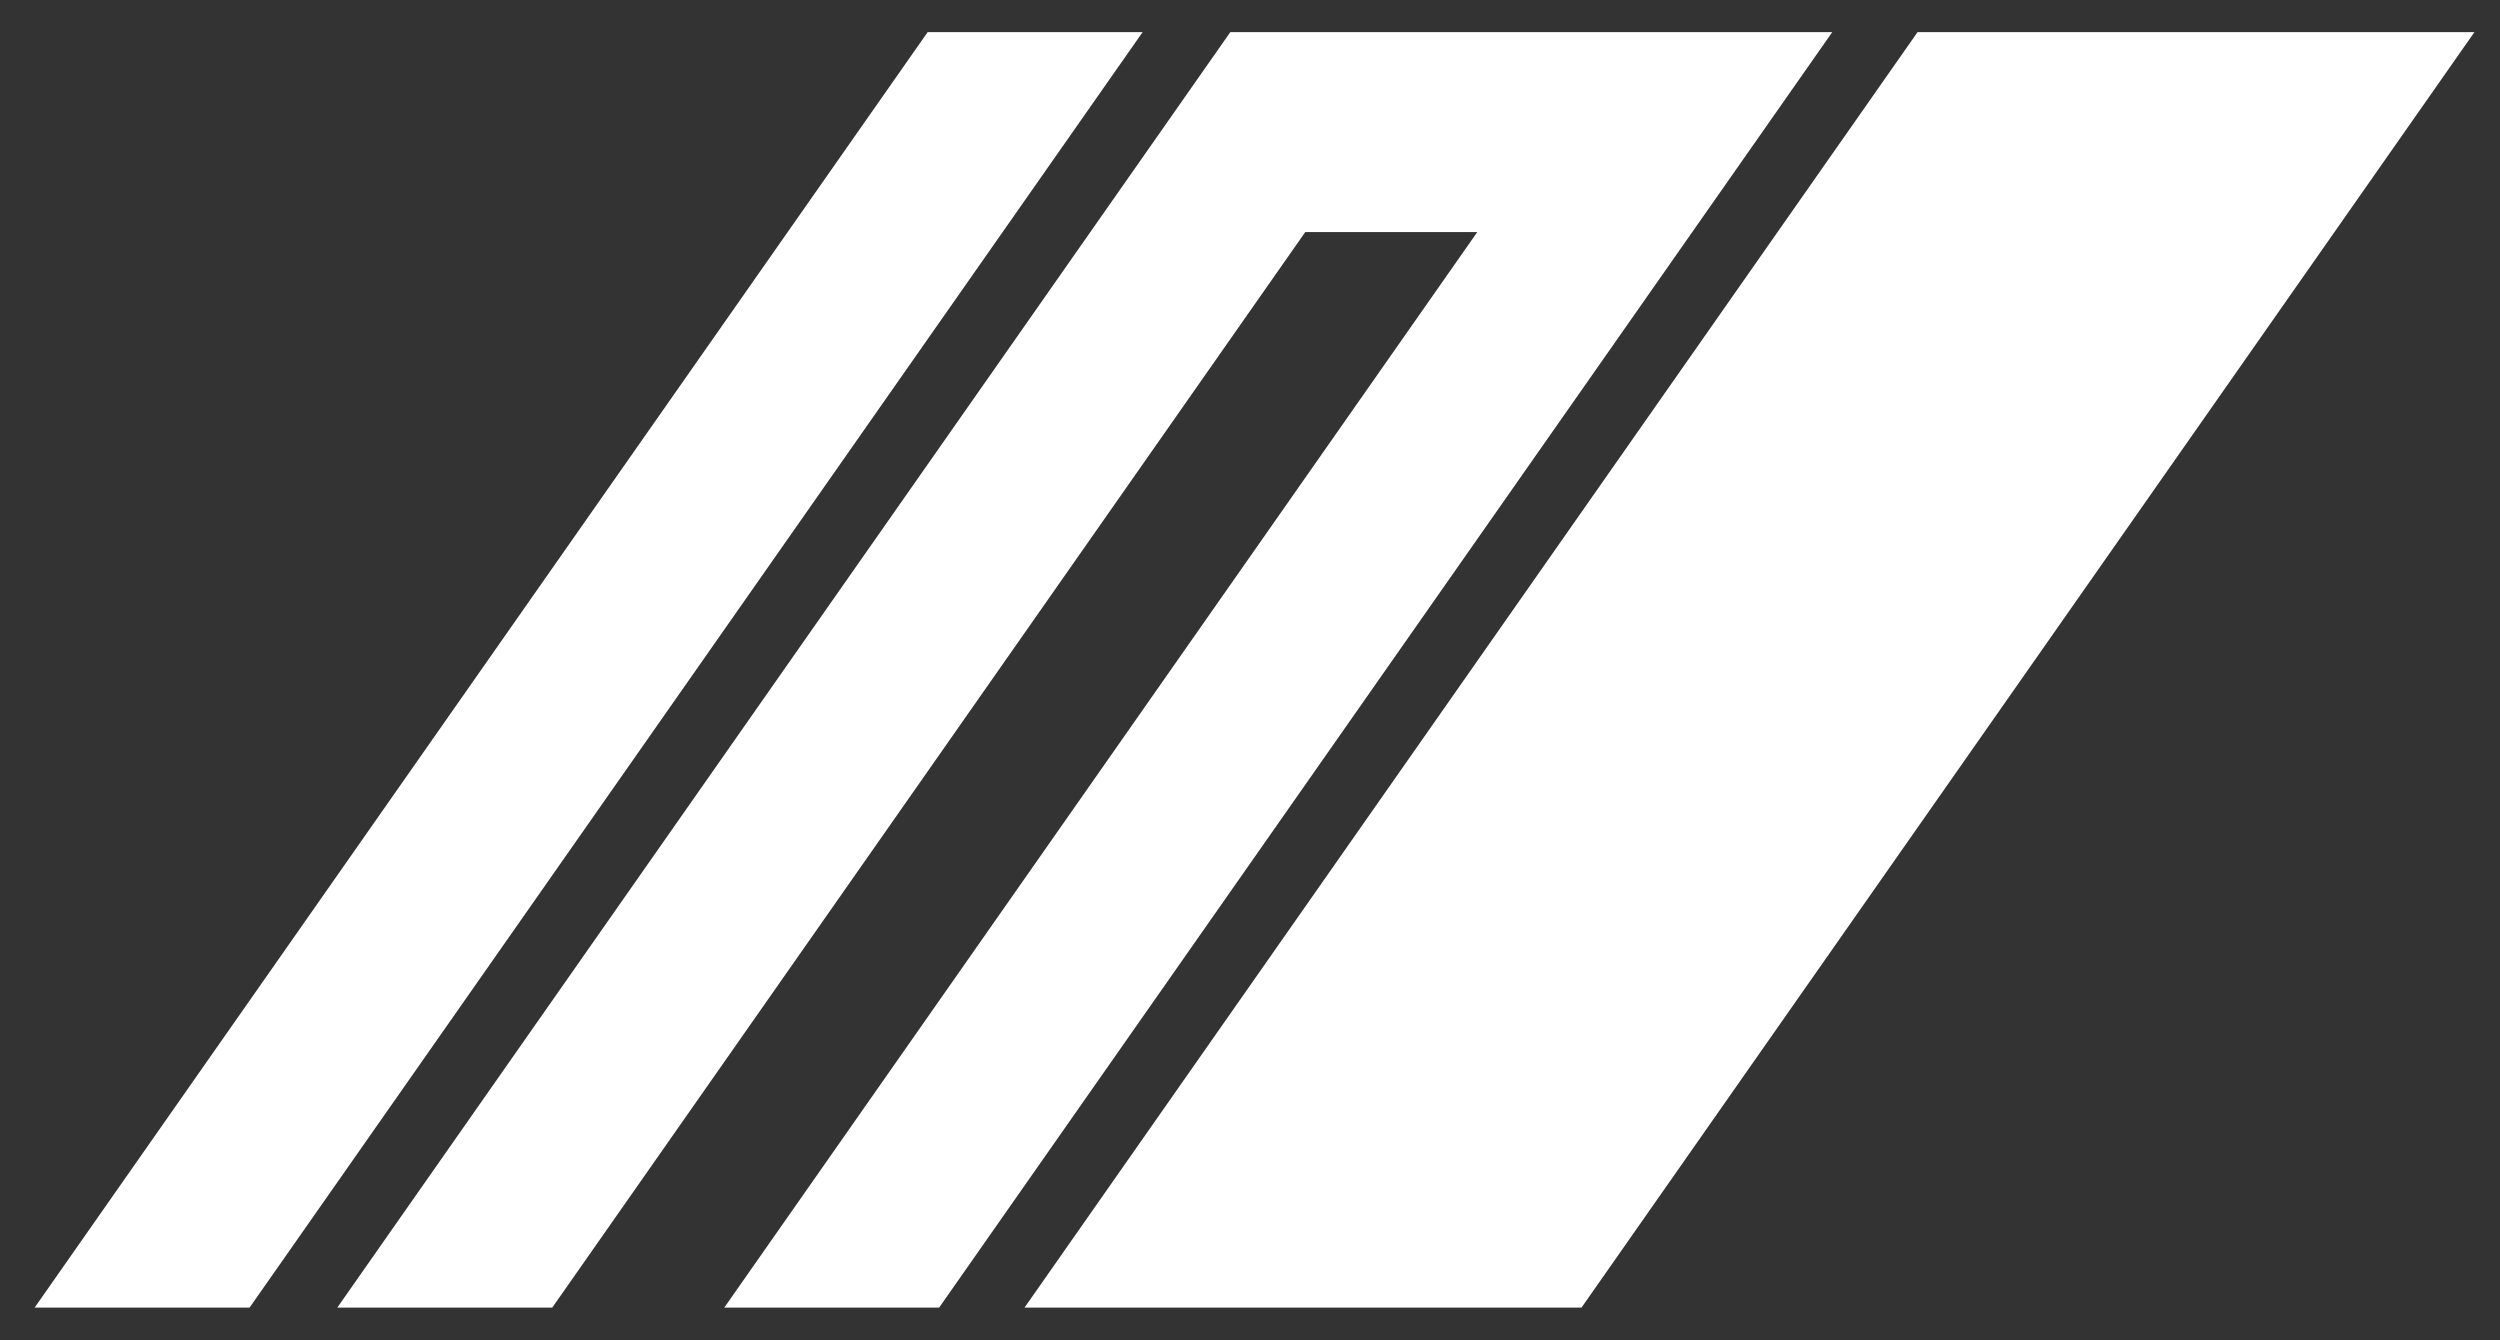
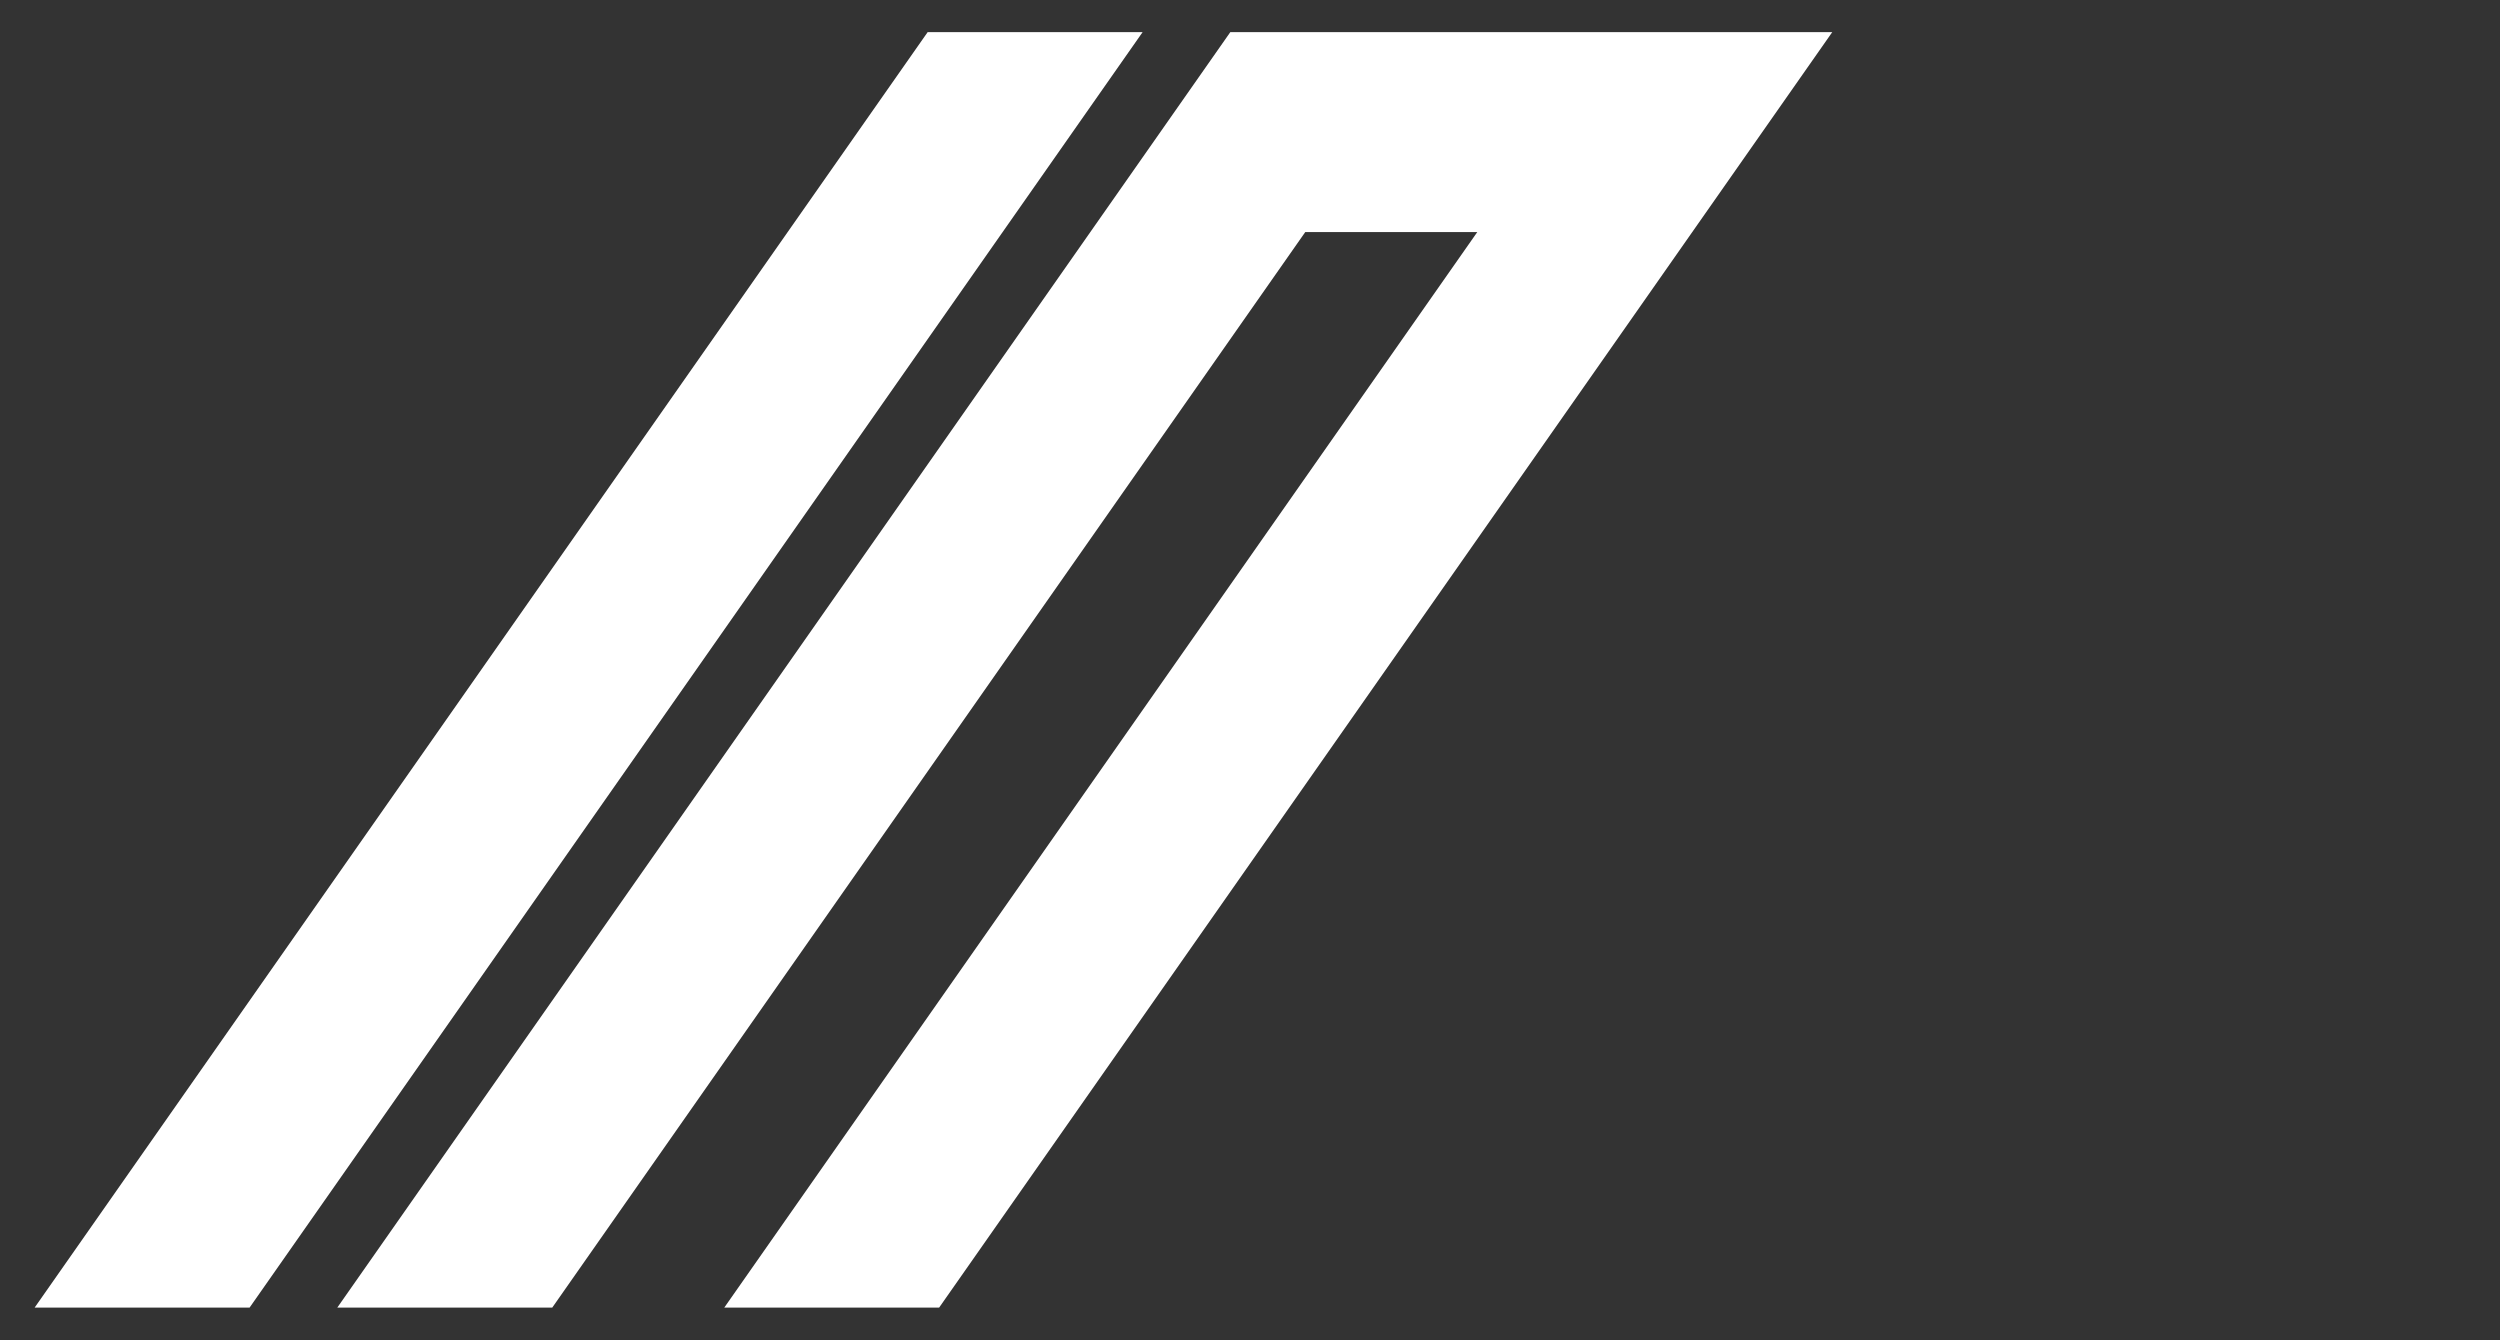
<svg xmlns="http://www.w3.org/2000/svg" id="Layer_1" data-name="Layer 1" viewBox="0 0 259.12 138.89">
  <rect x="0" y="0" width="259.12" height="138.89" fill="#333333" stroke="none" />
  <defs>
    <style>.cls-1{fill:#fff;}</style>
  </defs>
  <polygon class="cls-1" points="118.43 3.33 25.87 135.53 3.59 135.53 96.15 3.33 118.43 3.33" />
  <polygon class="cls-1" points="189.91 3.33 97.34 135.53 75.07 135.53 153.12 24.05 135.29 24.05 57.24 135.53 34.96 135.53 127.52 3.33 189.91 3.33" />
-   <polygon class="cls-1" points="256.47 3.33 163.92 135.53 106.19 135.53 198.75 3.33 256.47 3.33" />
</svg>